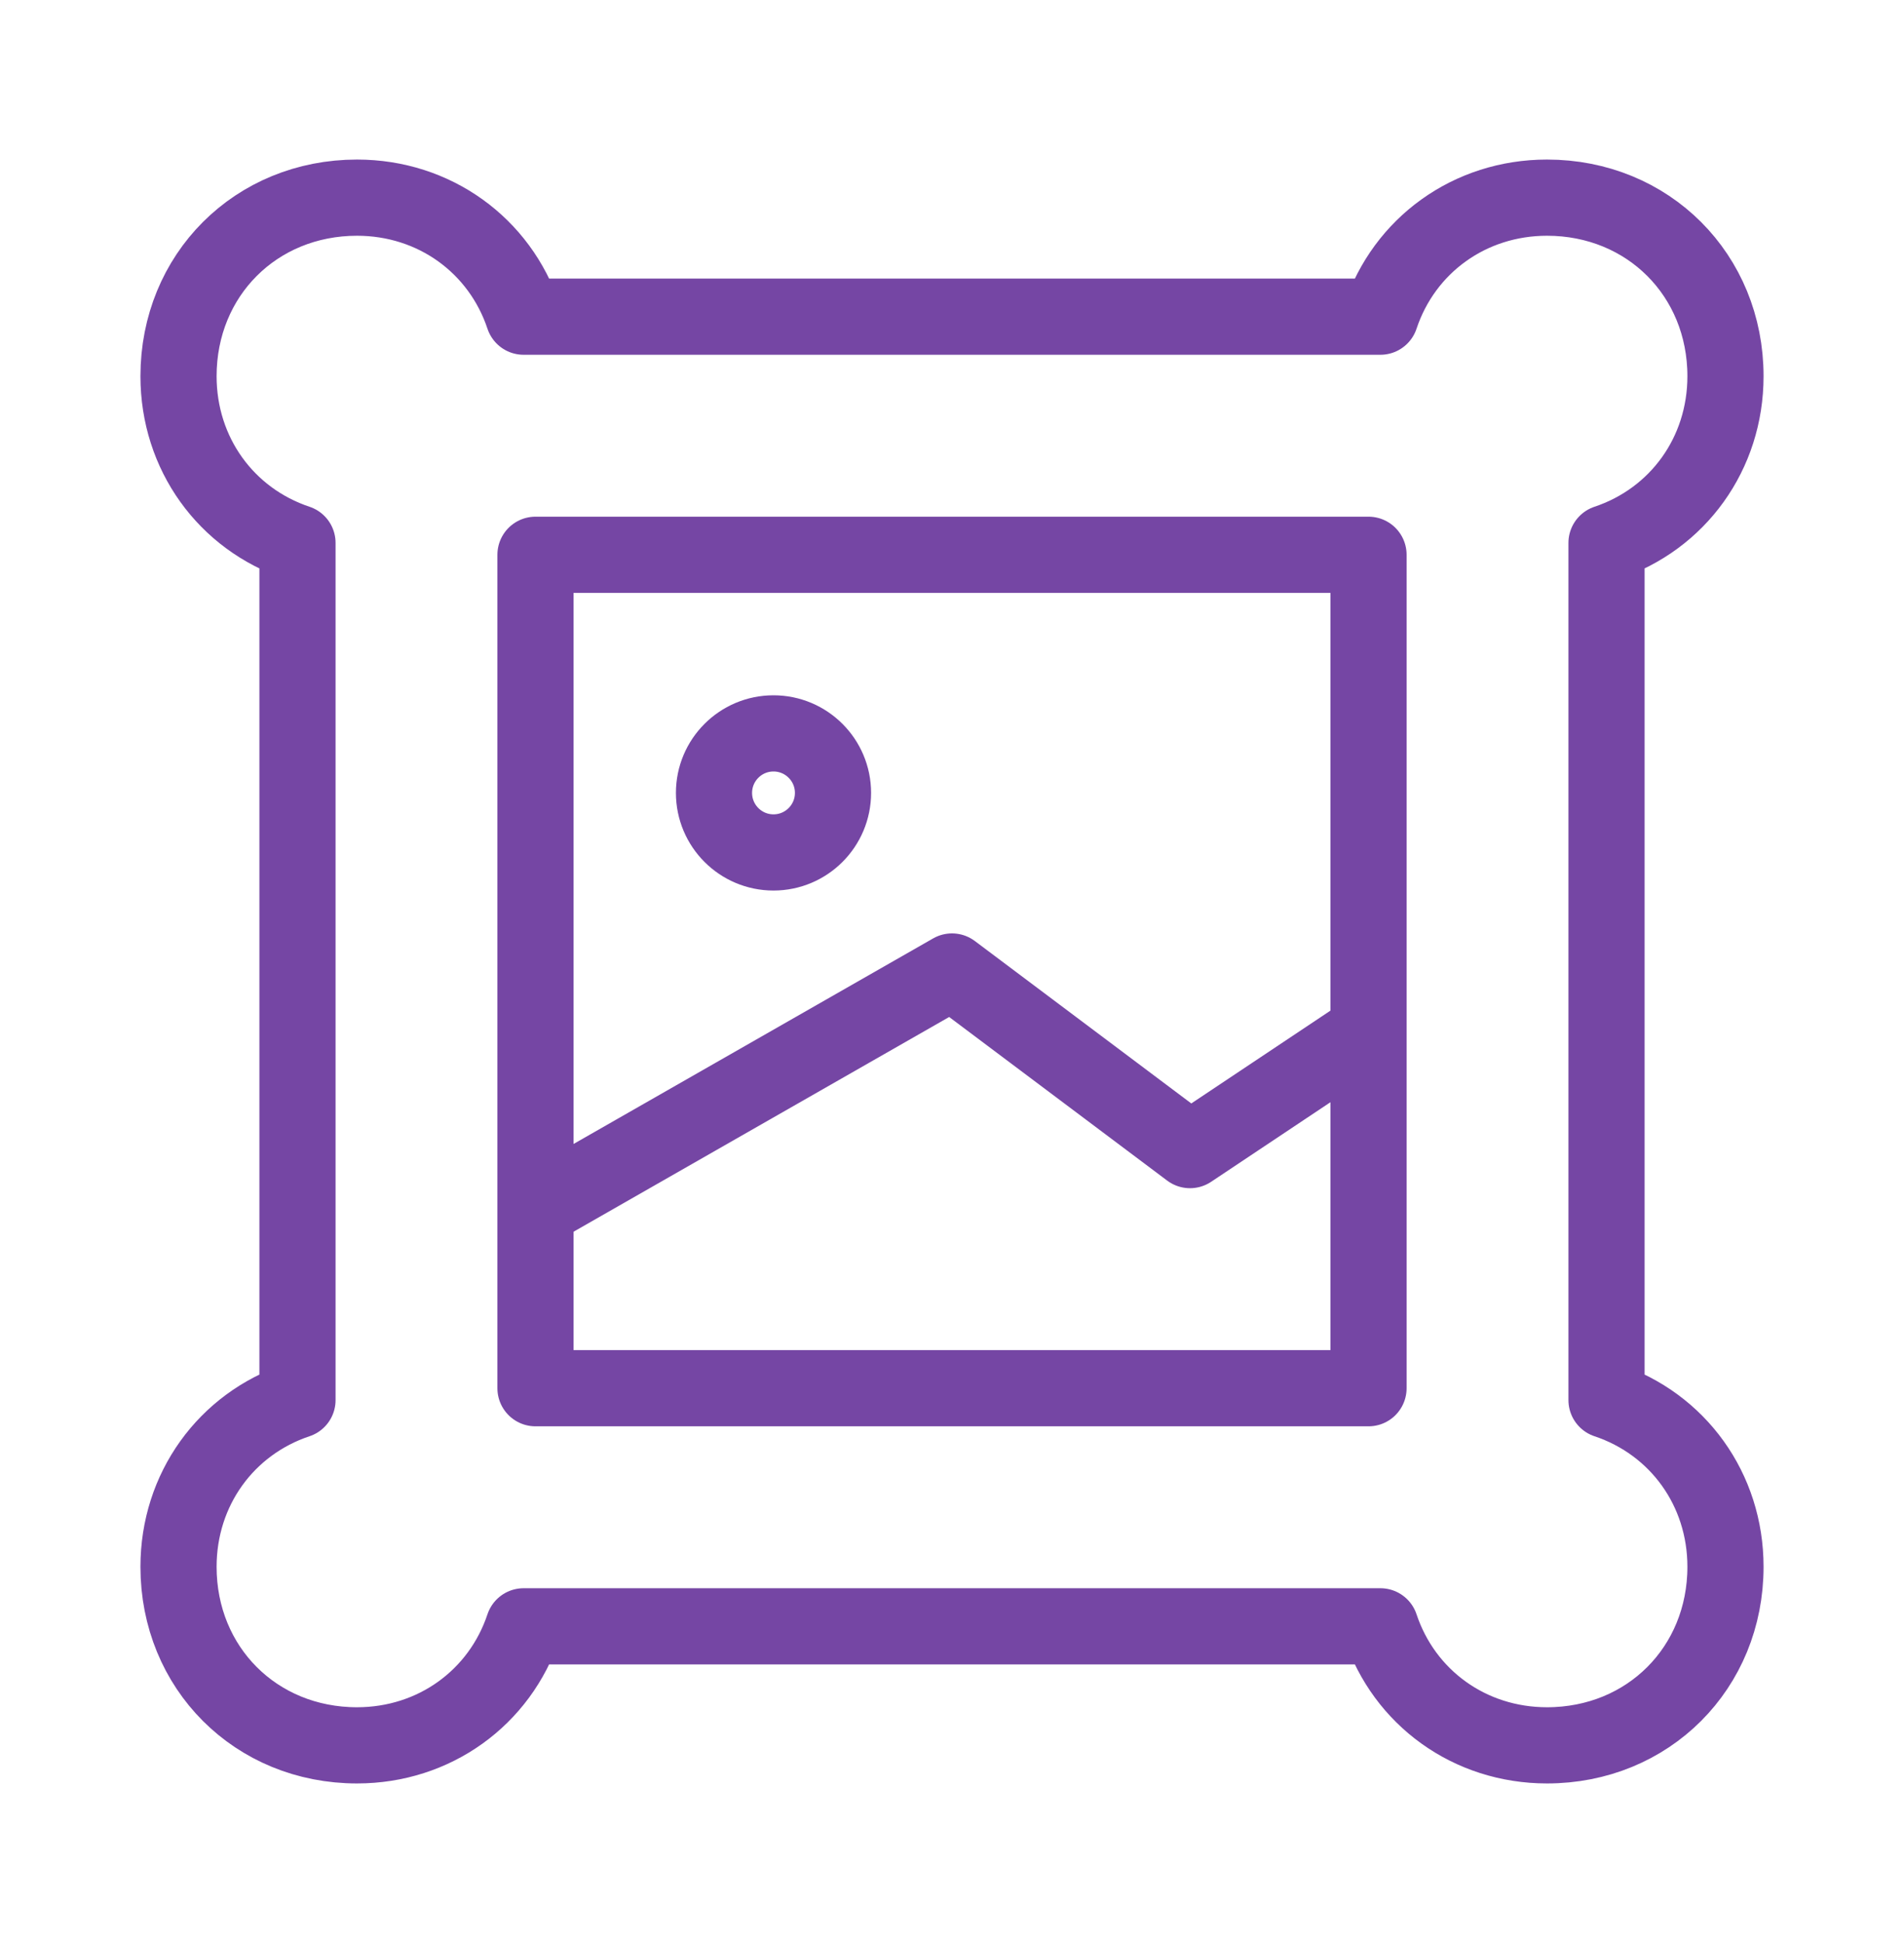
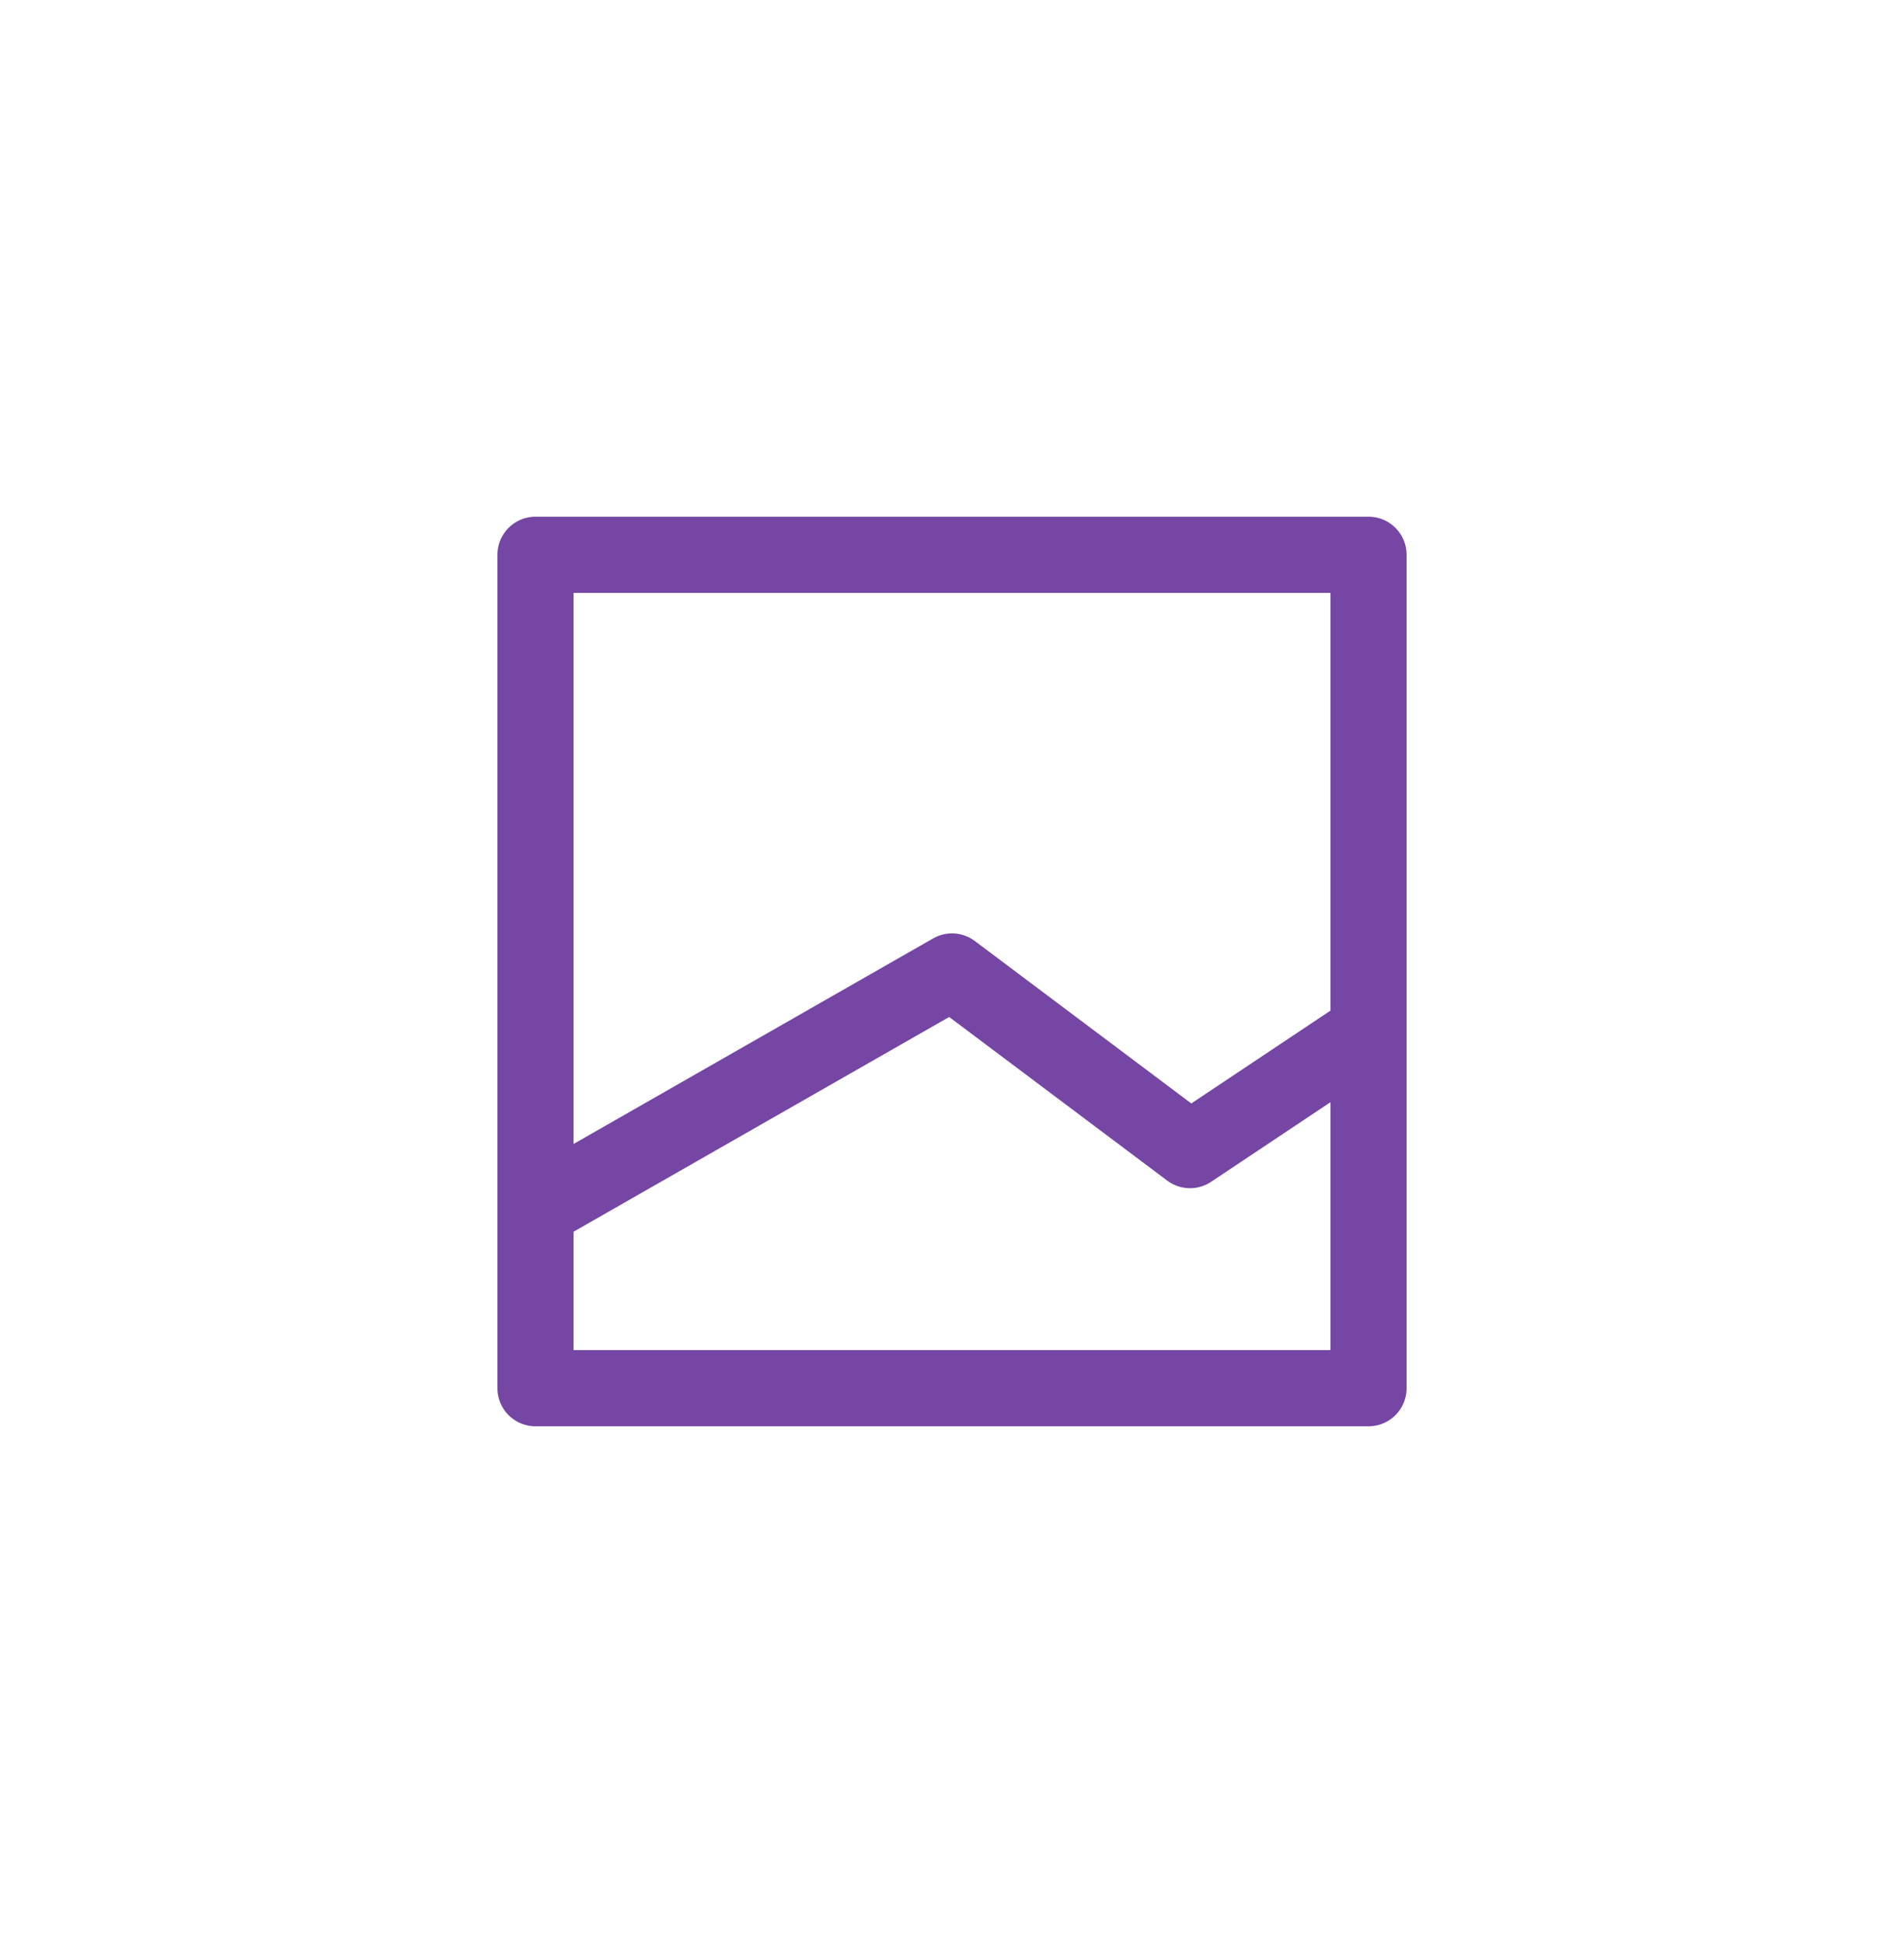
<svg xmlns="http://www.w3.org/2000/svg" width="50" height="51" viewBox="0 0 50 51" fill="none">
-   <path d="M42.188 36.75V14.25C44.062 13.625 45.312 11.906 45.312 9.875C45.312 7.219 43.281 5.188 40.625 5.188C38.594 5.188 36.875 6.438 36.25 8.312H13.75C13.125 6.438 11.406 5.188 9.375 5.188C6.719 5.188 4.688 7.219 4.688 9.875C4.688 11.906 5.938 13.625 7.812 14.25V36.75C5.938 37.375 4.688 39.094 4.688 41.125C4.688 43.781 6.719 45.812 9.375 45.812C11.406 45.812 13.125 44.562 13.75 42.688H36.25C36.875 44.562 38.594 45.812 40.625 45.812C43.281 45.812 45.312 43.781 45.312 41.125C45.312 39.094 44.062 37.375 42.188 36.75Z" stroke="#7546A4" stroke-width="2" stroke-miterlimit="10" stroke-linejoin="round" />
  <path d="M35.938 14.562H14.062V36.438H35.938V14.562Z" stroke="#7546A4" stroke-width="2" stroke-miterlimit="10" stroke-linejoin="round" />
-   <path d="M20.312 22.375C21.175 22.375 21.875 21.675 21.875 20.812C21.875 19.95 21.175 19.25 20.312 19.25C19.45 19.25 18.75 19.95 18.75 20.812C18.75 21.675 19.45 22.375 20.312 22.375Z" stroke="#7546A4" stroke-width="2" stroke-miterlimit="10" stroke-linejoin="round" />
  <path d="M14.062 31.75L25 25.5L31.25 30.188L35.938 27.062" stroke="#7546A4" stroke-width="2" stroke-miterlimit="10" stroke-linejoin="round" />
</svg>